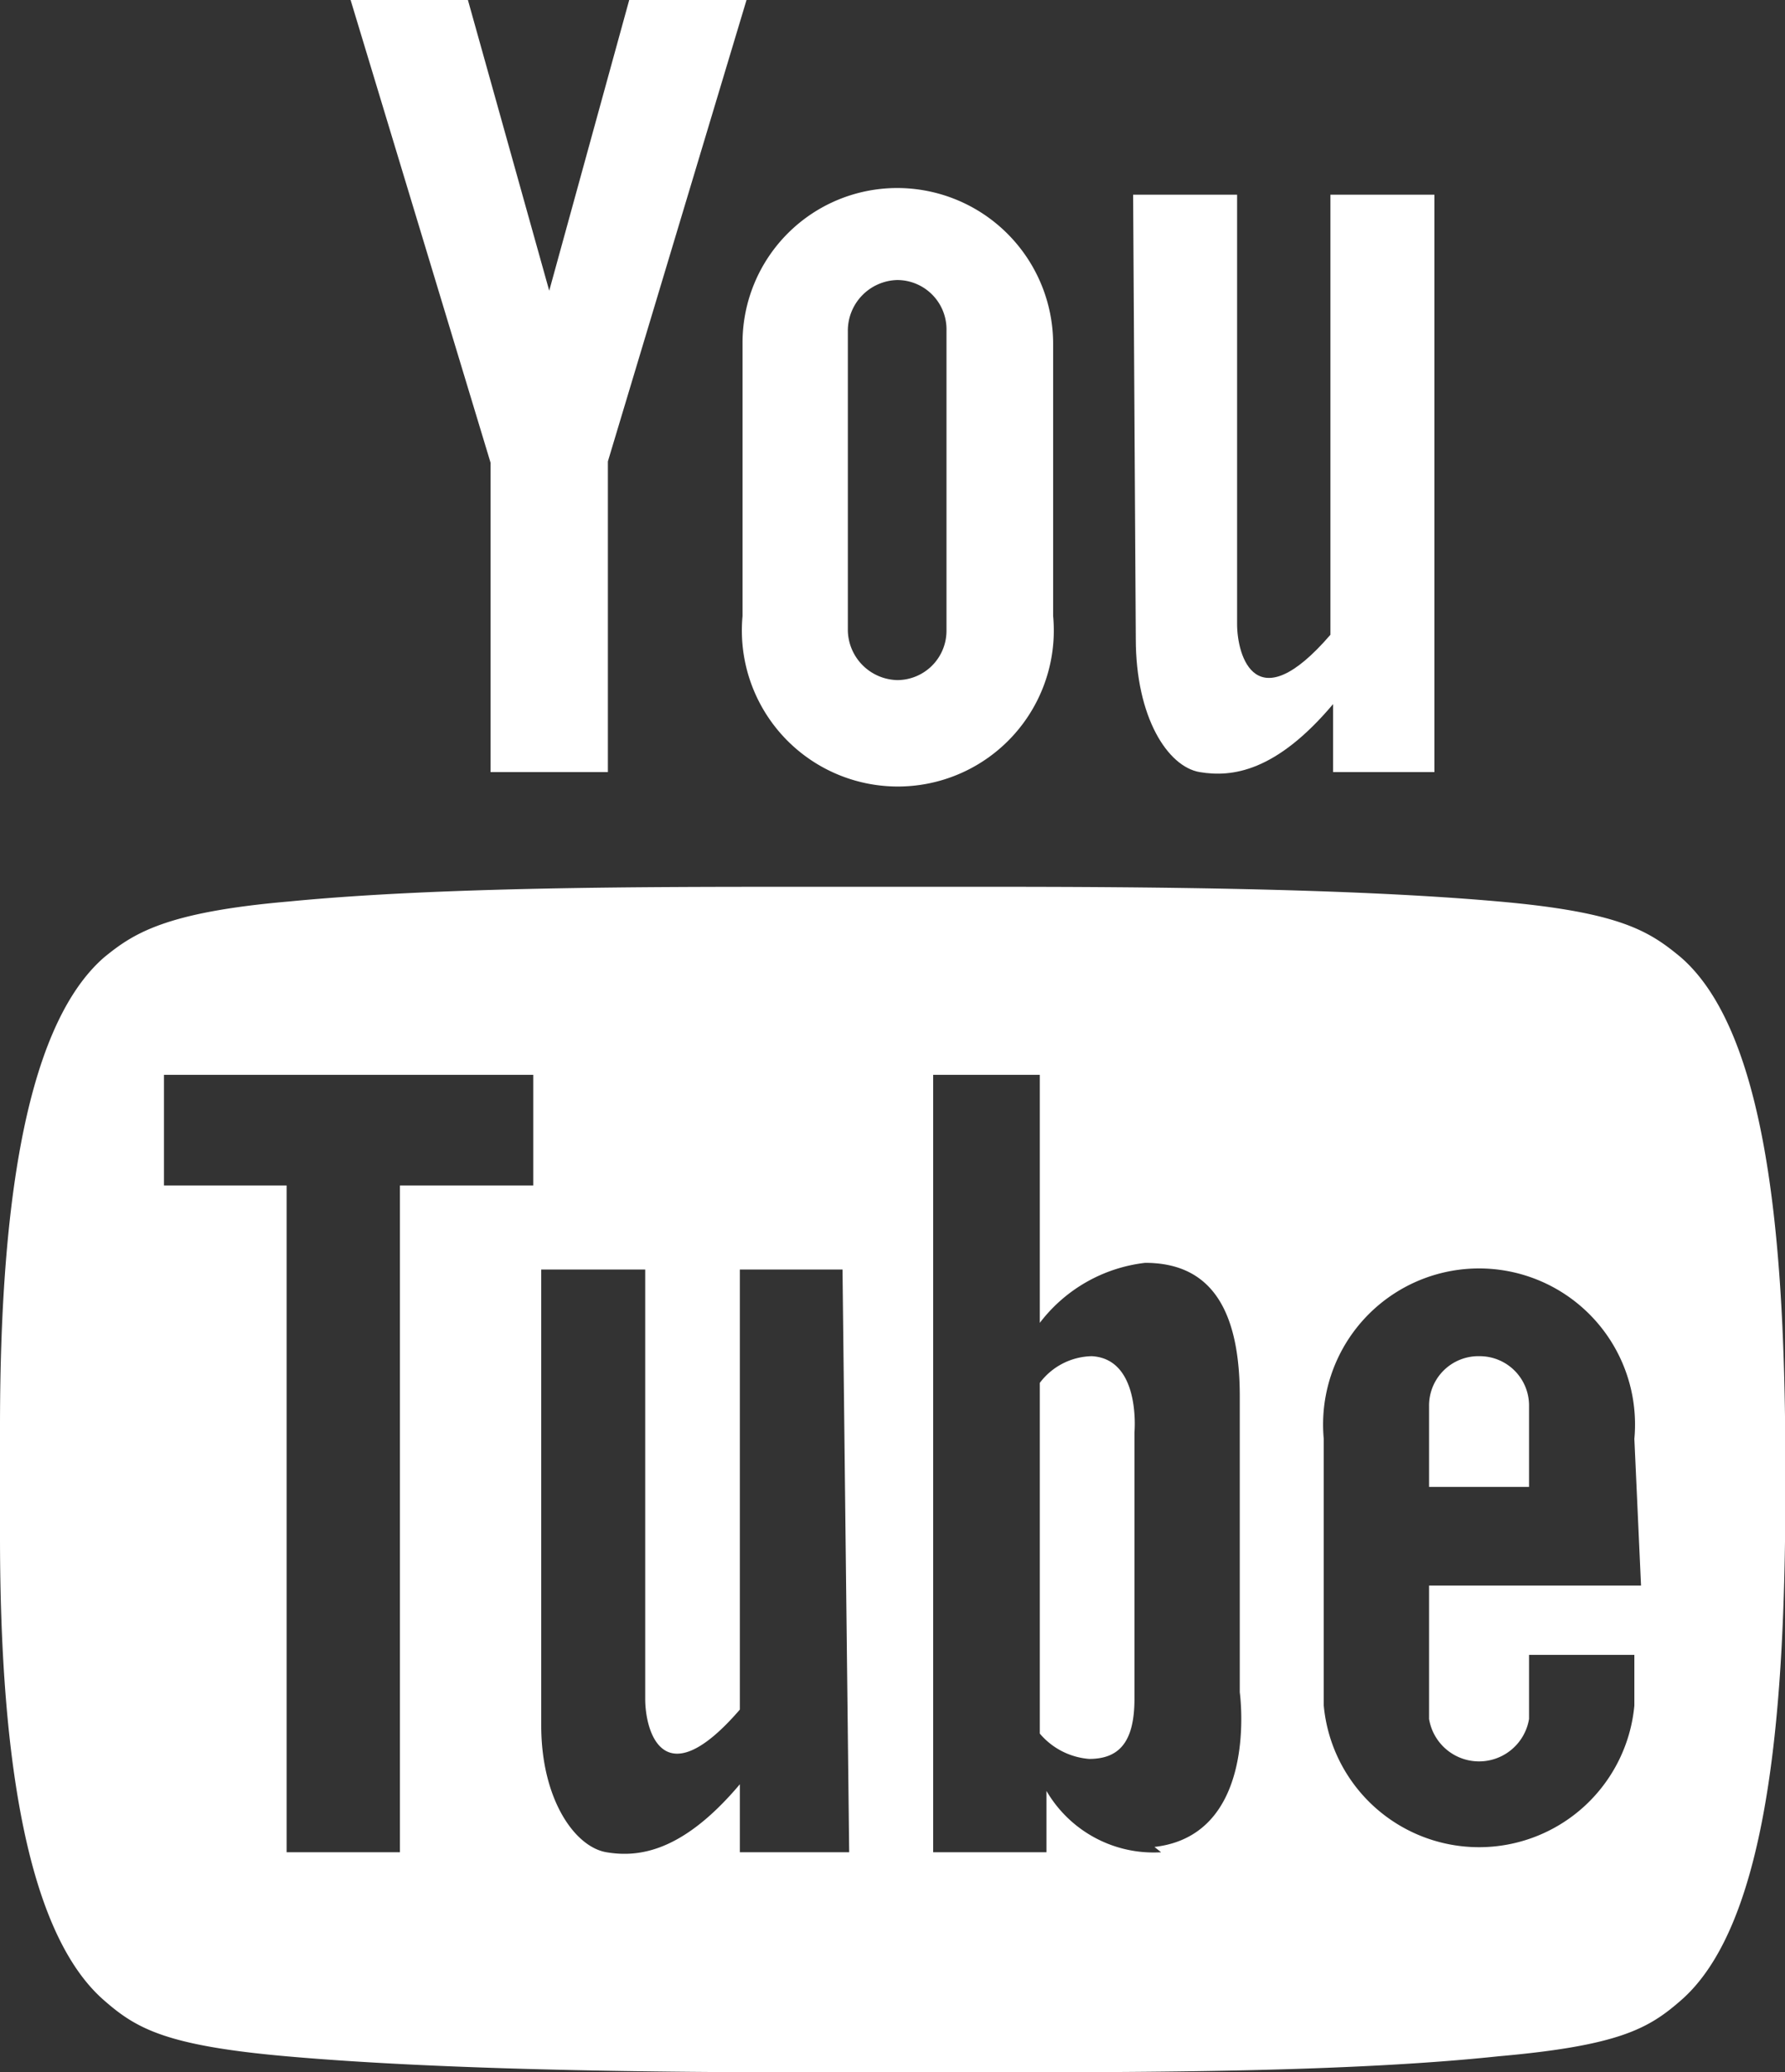
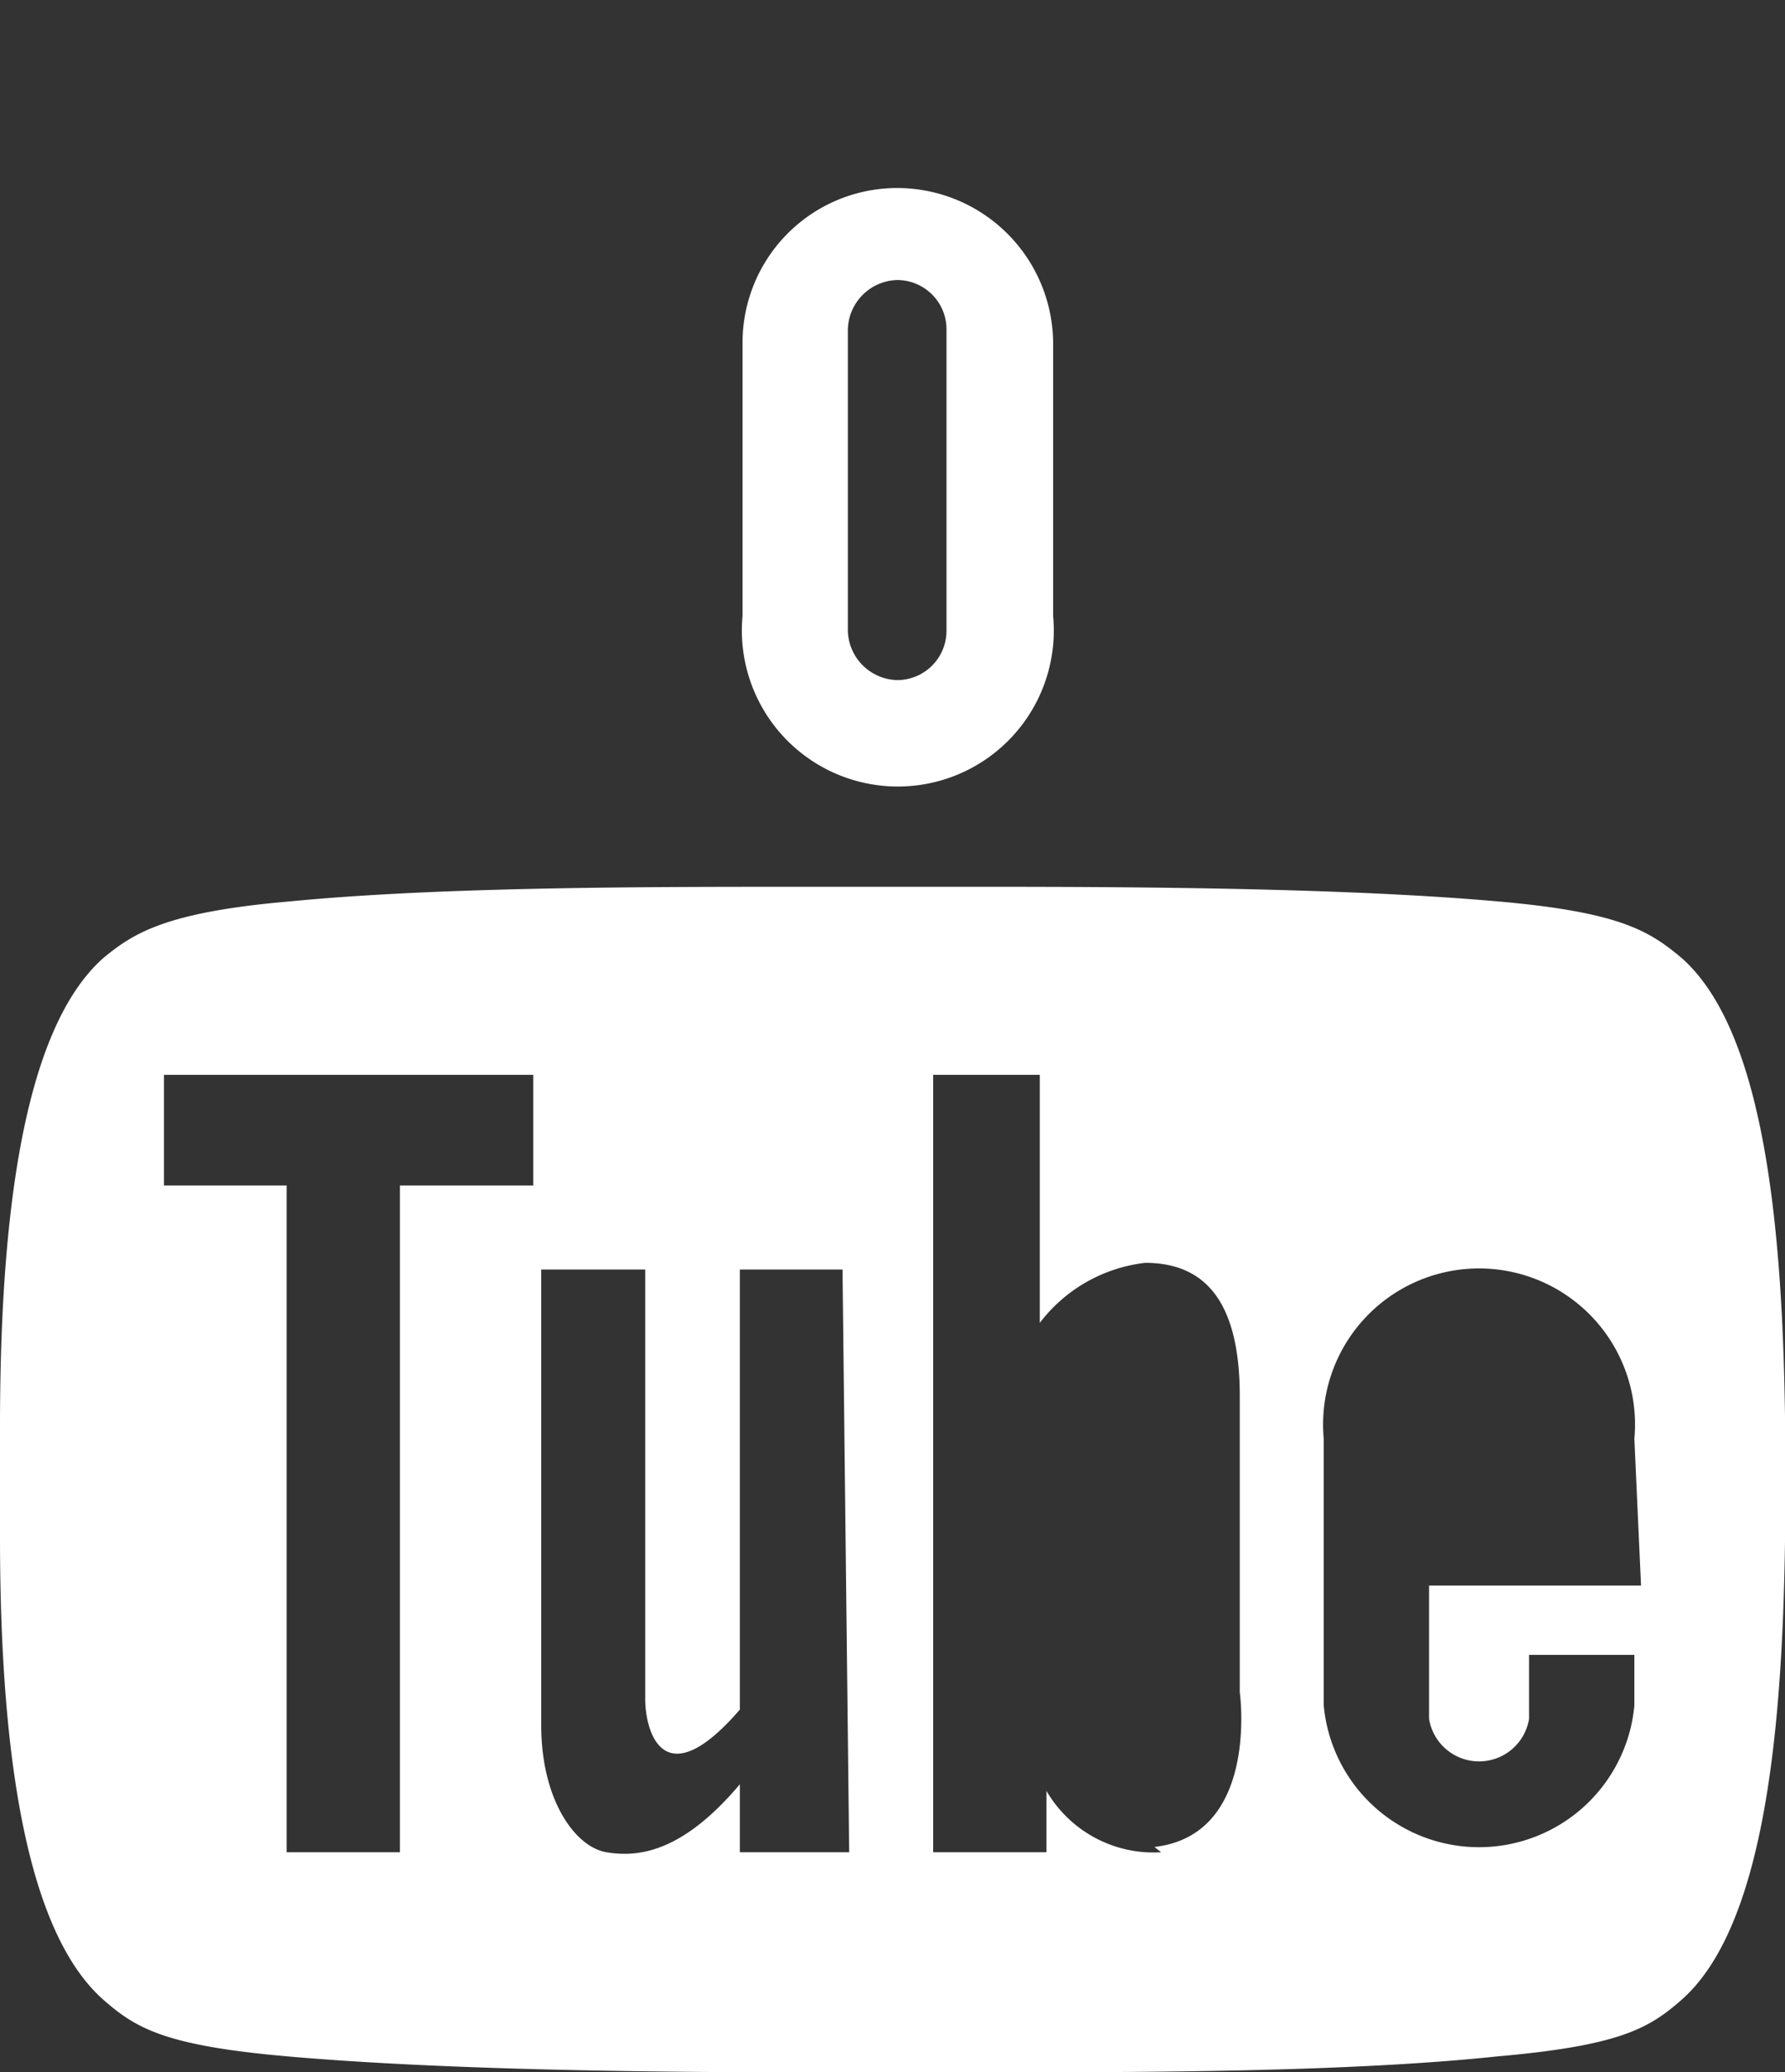
<svg xmlns="http://www.w3.org/2000/svg" viewBox="0 0 13.39 15.54">
  <rect x="0" y="0" width="13.39" height="15.54" fill="#333333" stroke="none" />
  <defs>
    <style>.cls-1{fill:#fff;}</style>
  </defs>
  <title>youtube</title>
  <g id="Layer_2" data-name="Layer 2">
    <g id="Layer_1-2" data-name="Layer 1">
-       <path class="cls-1" d="M8.5,1.46h.78V4.68c0,.24.14.73.7.08V1.46h.78V5.79H10V5.28c-.43.51-.76.55-1,.51s-.48-.41-.48-1Z" />
-       <polygon class="cls-1" points="3.51 0 4.12 2.18 4.72 0 5.6 0 4.56 3.46 4.56 5.79 3.68 5.79 3.68 3.47 2.63 0 3.51 0" />
-       <path class="cls-1" d="M8.19,10.17a.5.5,0,0,0-.39.2V13a.54.54,0,0,0,.37.19c.22,0,.34-.12.34-.45s0-2,0-2S8.56,10.19,8.19,10.17Z" />
-       <path class="cls-1" d="M11.1,10.17a.37.37,0,0,0-.38.37v.61h.75v-.61A.37.37,0,0,0,11.1,10.17Z" />
      <path class="cls-1" d="M12.61,7.18c-.24-.2-.46-.34-1.37-.42-1.13-.1-2.67-.11-3.83-.11H6c-1.16,0-2.7,0-3.83.11C1.24,6.84,1,7,.78,7.18.15,7.73,0,9.23,0,10.7v.82C0,13,.16,14.46.78,15c.24.21.46.34,1.37.42,1.13.1,2.67.12,3.83.12H7.41c1.16,0,2.7,0,3.83-.12.91-.08,1.13-.21,1.37-.42.62-.54.76-2,.78-3.44v-.94C13.37,9.18,13.23,7.72,12.61,7.18ZM4,8.89H3v5H2.15v-5H1.23V8.06H4Zm2.37,5H5.55v-.51c-.43.51-.76.55-1,.51s-.49-.4-.49-.95V9.52h.78v3.22c0,.25.14.74.71.08V9.52h.77Zm2.34,0a.93.93,0,0,1-.86-.46v.46H7V8.06H7.8V9.92a1.16,1.16,0,0,1,.79-.45c.45,0,.71.29.71,1v2.22S9.45,13.76,8.66,13.85Zm3.6-2H10.72v1a.38.38,0,0,0,.75,0v-.48h.79v.38a1.17,1.17,0,0,1-2.33,0v-2a1.17,1.17,0,1,1,2.33,0Z" />
      <path class="cls-1" d="M6.73,1.41A1.16,1.16,0,0,0,5.57,2.57V4.62a1.17,1.17,0,1,0,2.33,0V2.57A1.17,1.17,0,0,0,6.73,1.41ZM7.1,4.73a.37.37,0,0,1-.37.37.38.38,0,0,1-.37-.37V2.48a.38.38,0,0,1,.37-.38.37.37,0,0,1,.37.38Z" />
    </g>
  </g>
</svg>